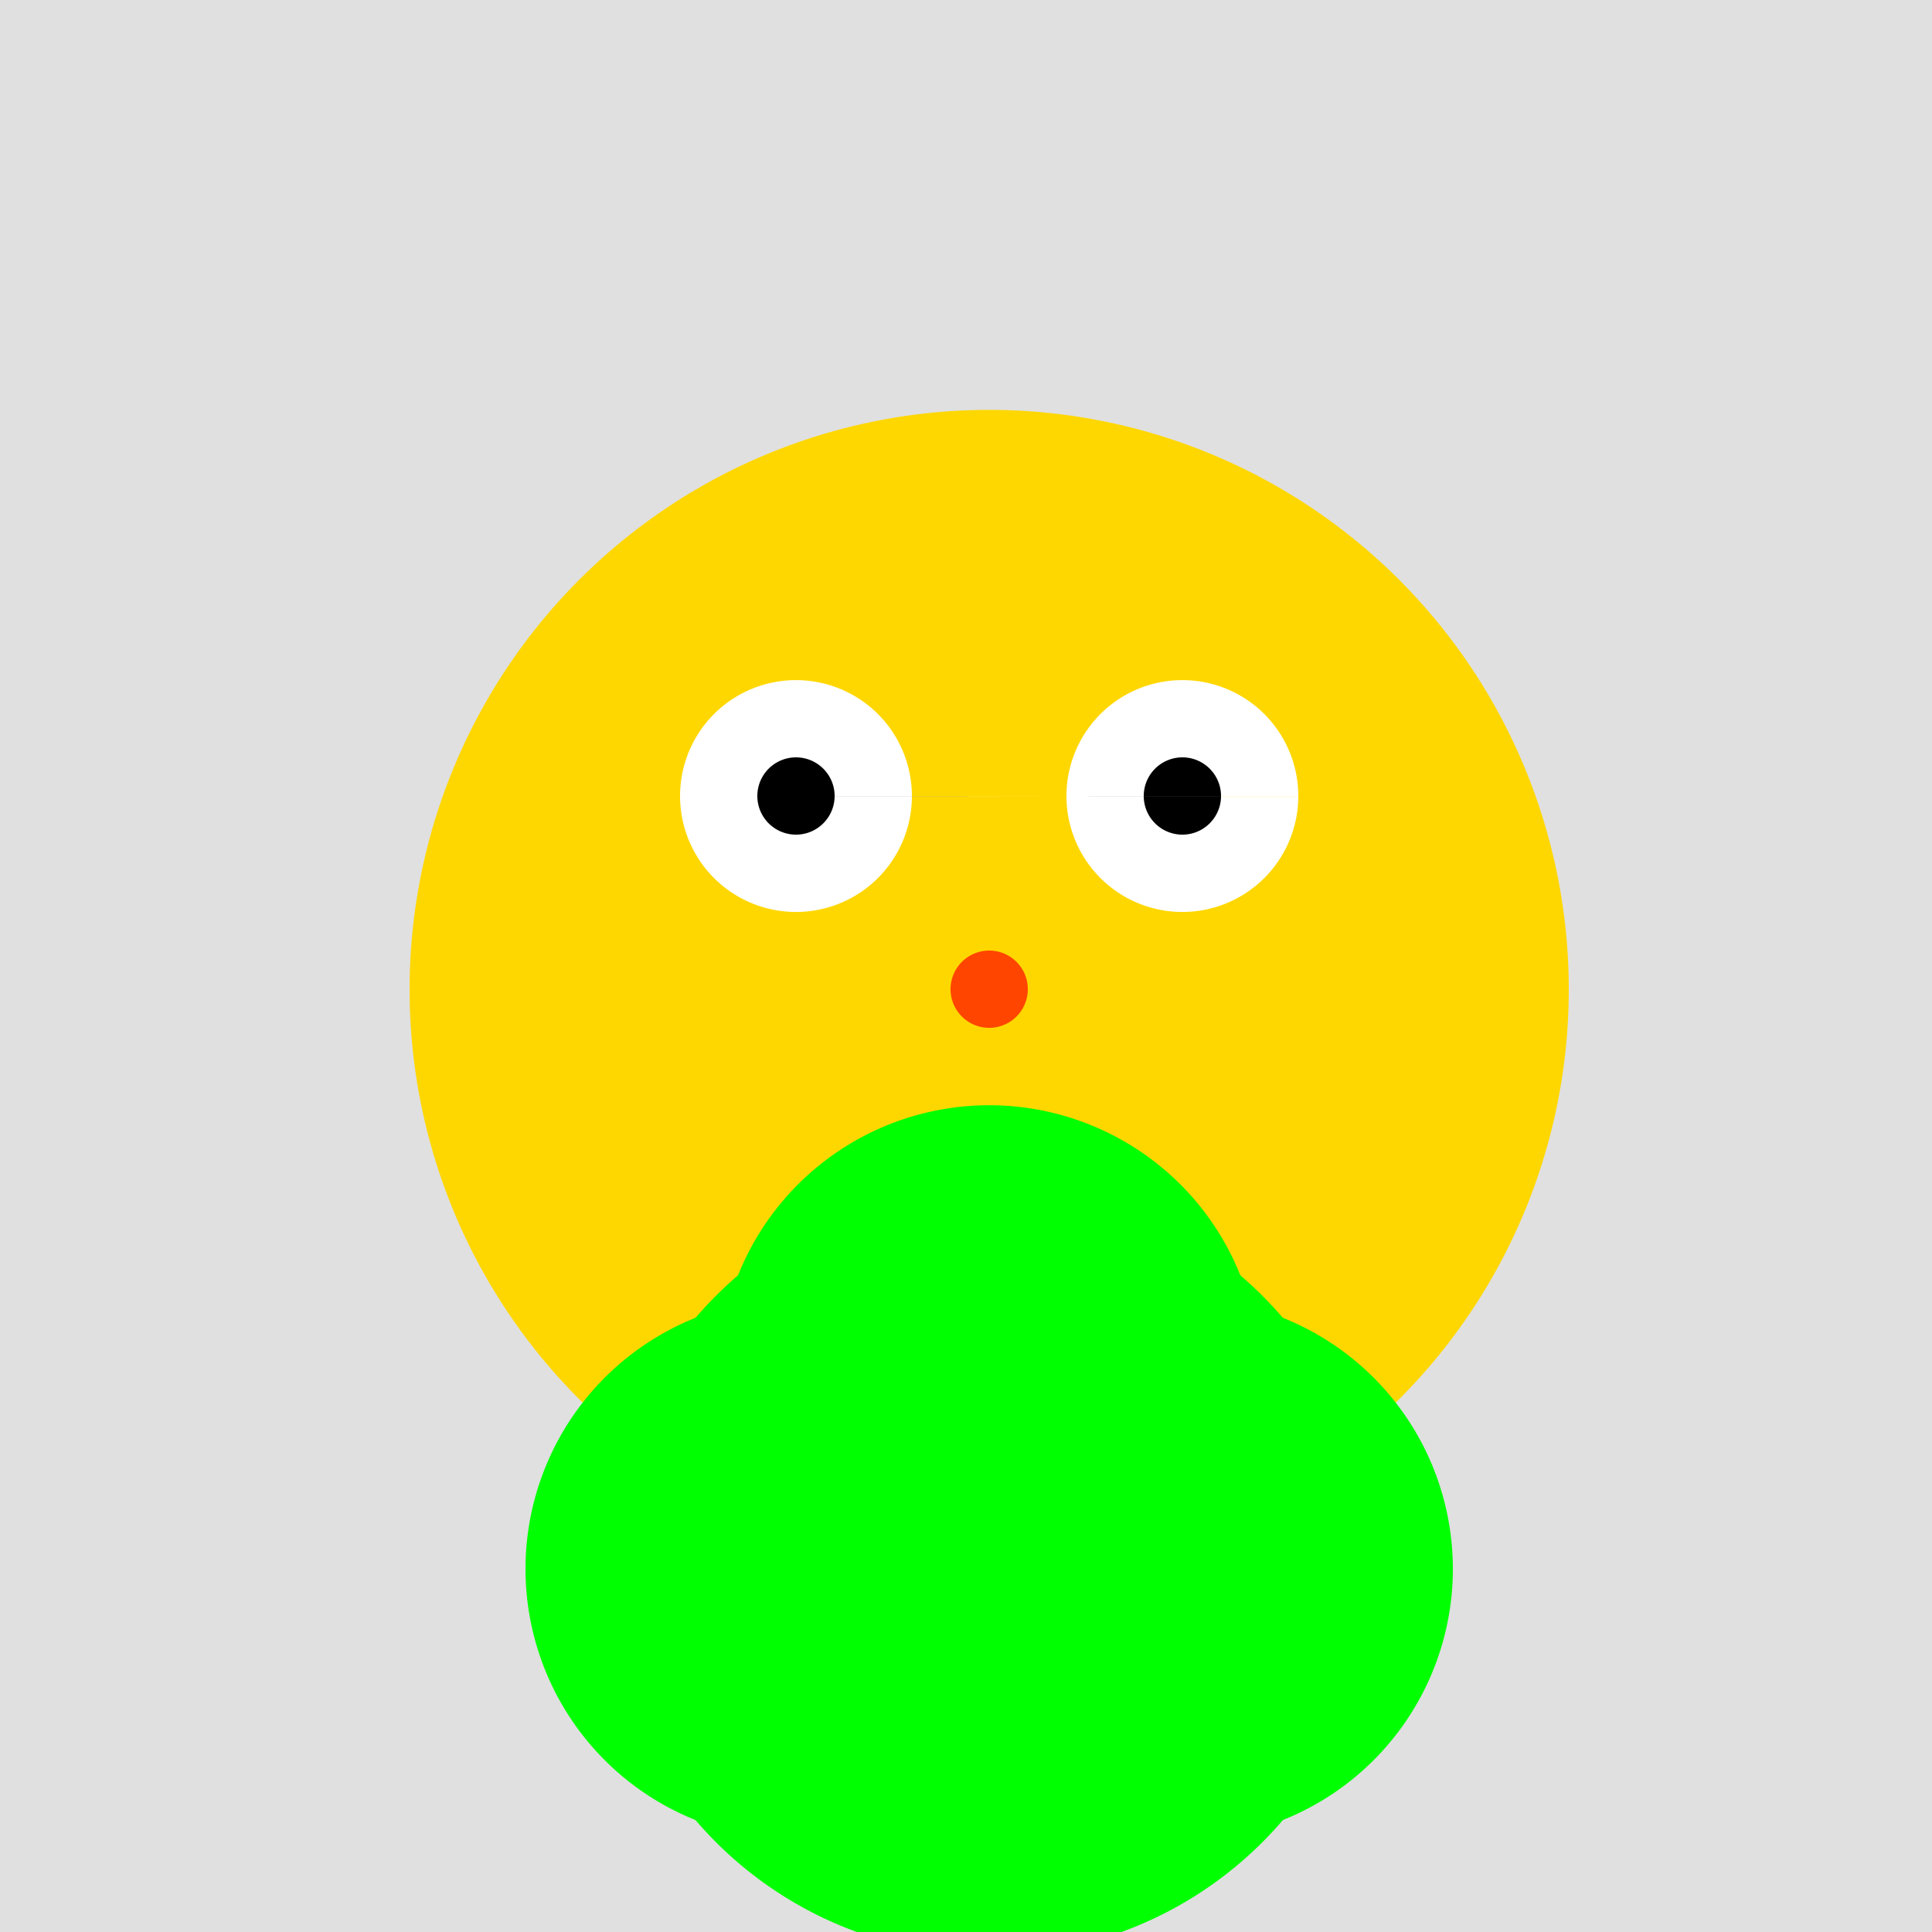
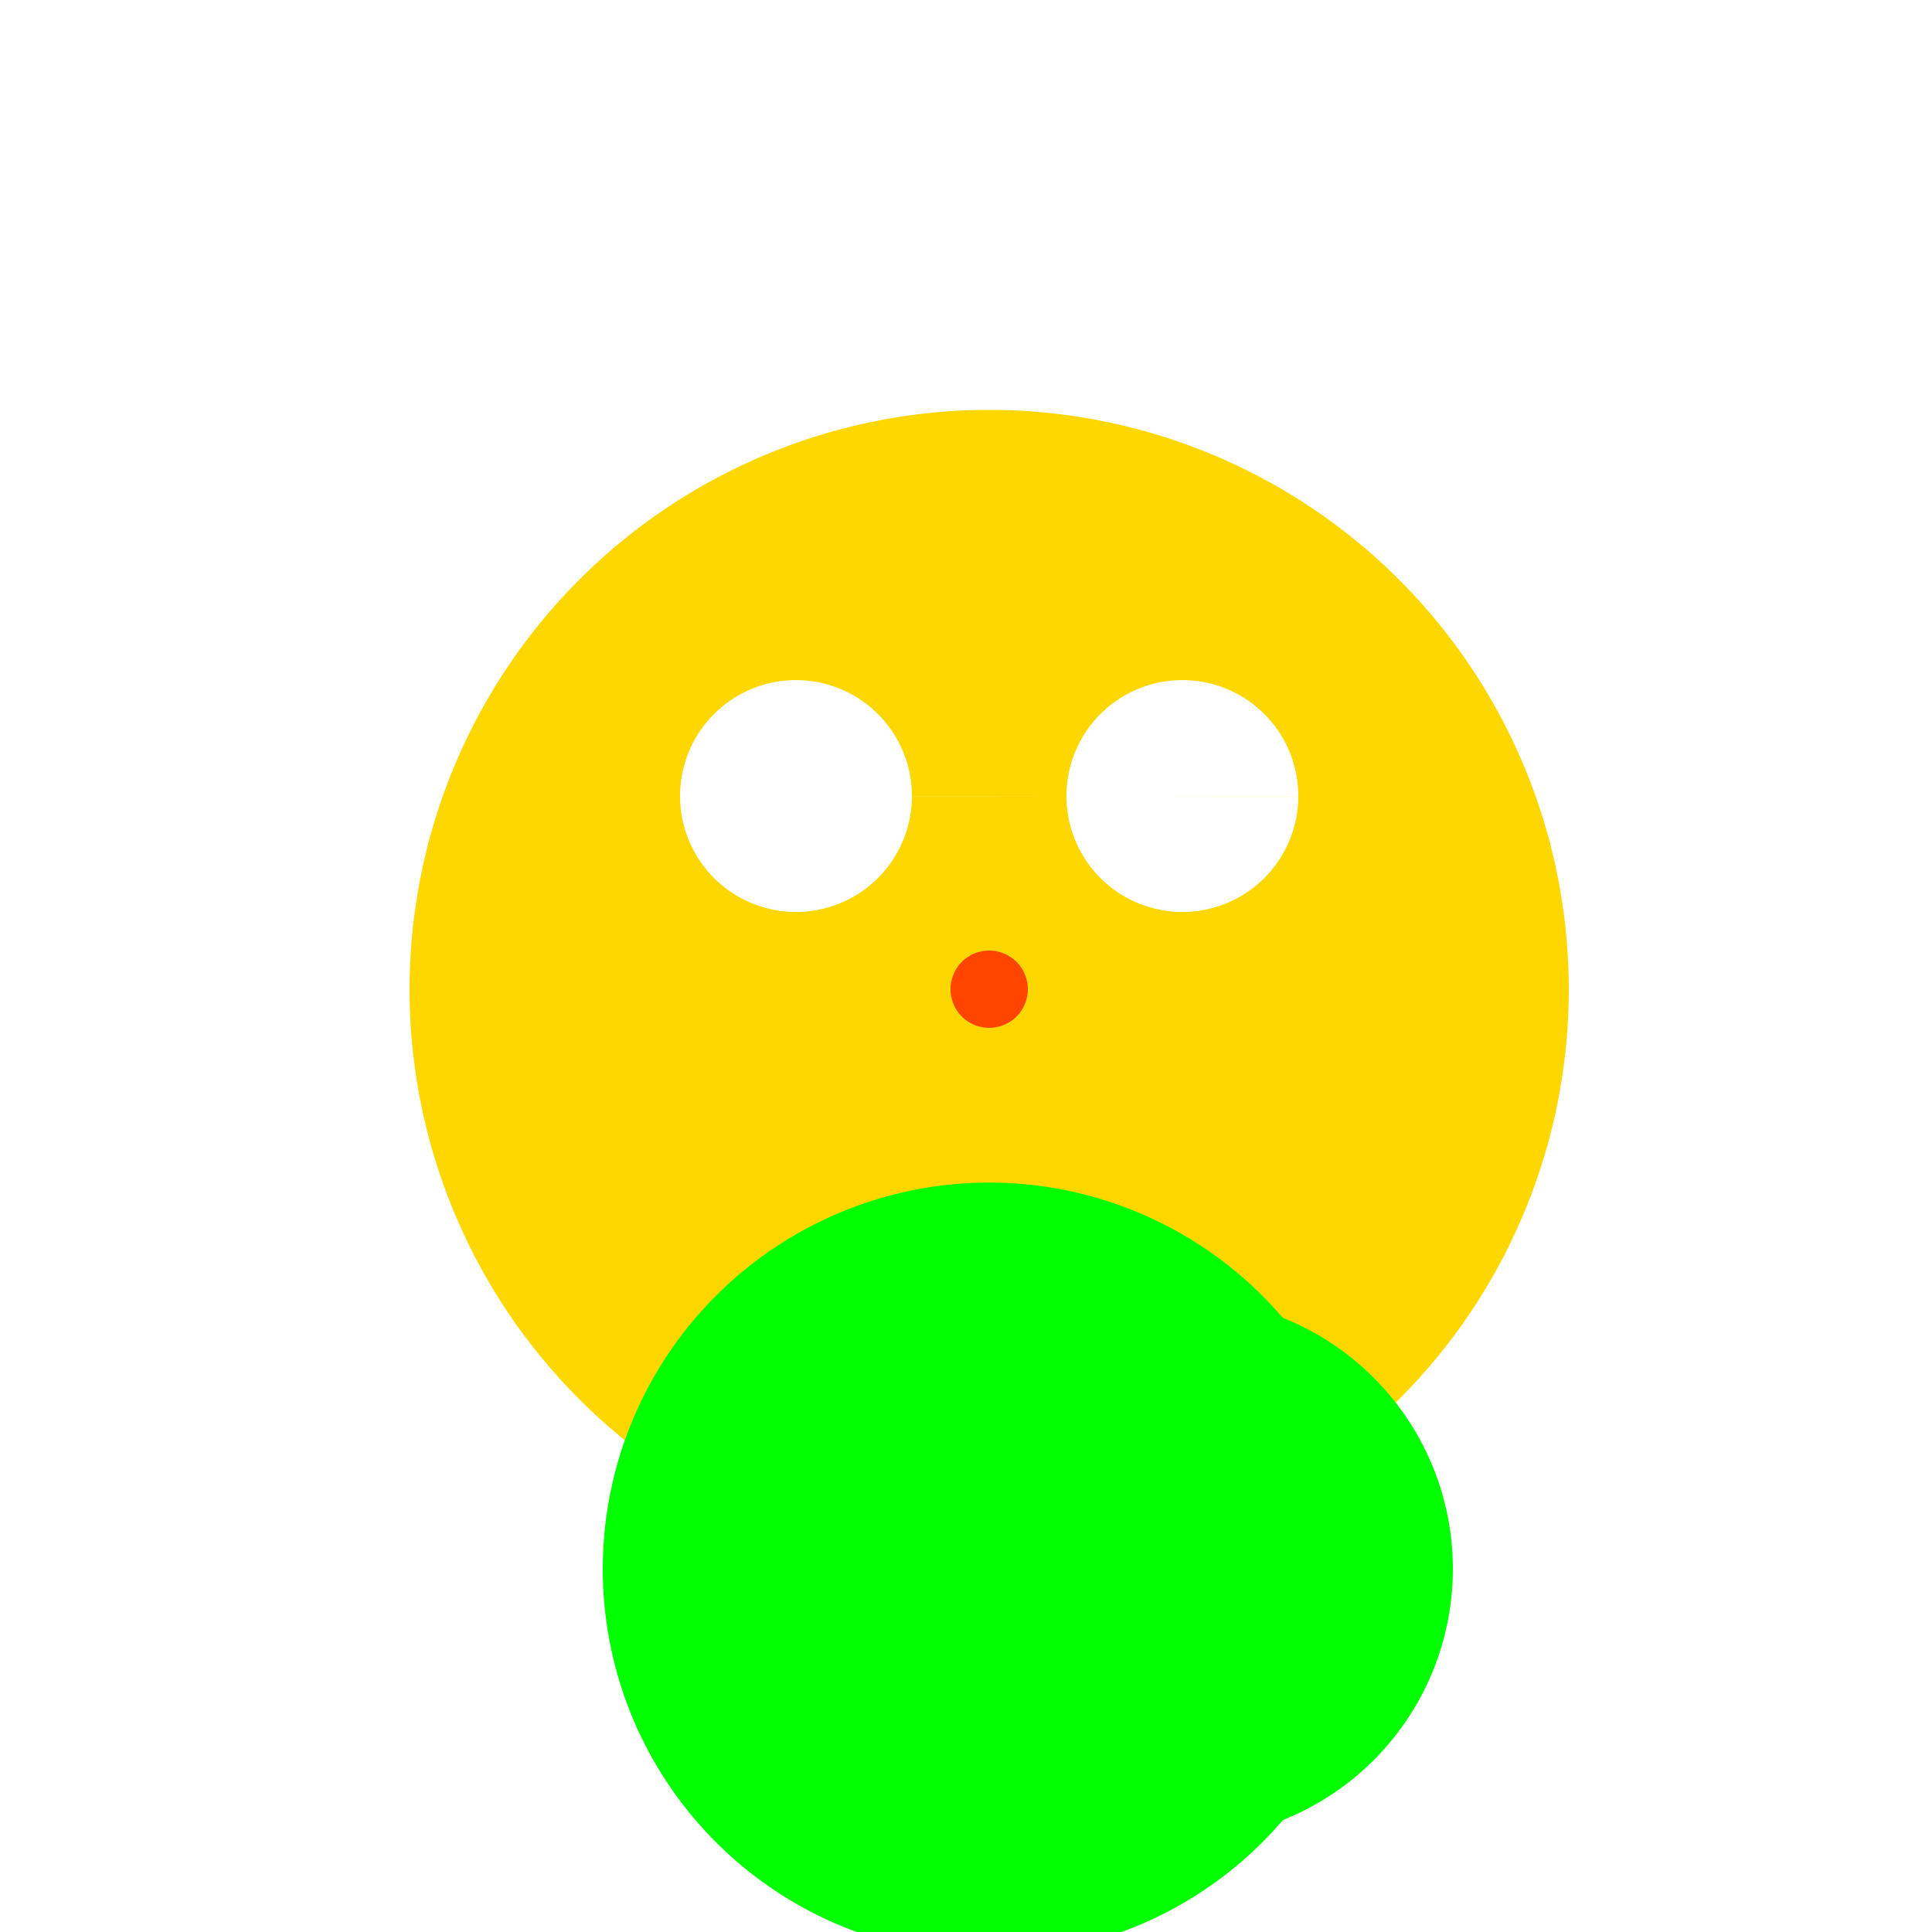
<svg xmlns="http://www.w3.org/2000/svg" width="500" height="500">
  <defs />
  <g>
-     <rect fill="#e0e0e0" stroke="none" x="0" y="0" width="512" height="512" />
    <path fill="#ffd700" stroke="none" paint-order="stroke fill markers" d=" M 406 256 A 150 150 0 1 0 406 256.15" />
    <path fill="#ffffff" stroke="none" paint-order="stroke fill markers" d=" M 236 206 A 30 30 0 1 0 236 206.03 L 336 206 A 30 30 0 1 0 336 206.03" />
-     <path fill="#000000" stroke="none" paint-order="stroke fill markers" d=" M 216 206 A 10 10 0 1 0 216 206.01 L 316 206 A 10 10 0 1 0 316 206.01" />
    <path fill="#ff4500" stroke="none" paint-order="stroke fill markers" d=" M 266 256 A 10 10 0 1 0 266 256.01" />
    <path fill="none" stroke="#ff4500" paint-order="fill stroke markers" d=" M 320.721 353.023 A 80 80 0 0 1 191.279 353.023" stroke-miterlimit="10" stroke-width="10" stroke-dasharray="" />
    <path fill="none" stroke="#00ff00" paint-order="fill stroke markers" d=" M 256 406 L 256 506" stroke-miterlimit="10" stroke-width="20" stroke-dasharray="" />
    <path fill="#00ff00" stroke="none" paint-order="stroke fill markers" d=" M 356 406 A 100 100 0 1 0 356 406.1" />
-     <path fill="#00ff00" stroke="none" paint-order="stroke fill markers" d=" M 276 406 A 70 70 0 1 0 276 406.07" />
    <path fill="#00ff00" stroke="none" paint-order="stroke fill markers" d=" M 376 406 A 70 70 0 1 0 376 406.07" />
-     <path fill="#00ff00" stroke="none" paint-order="stroke fill markers" d=" M 326 356 A 70 70 0 1 0 326 356.07" />
  </g>
</svg>